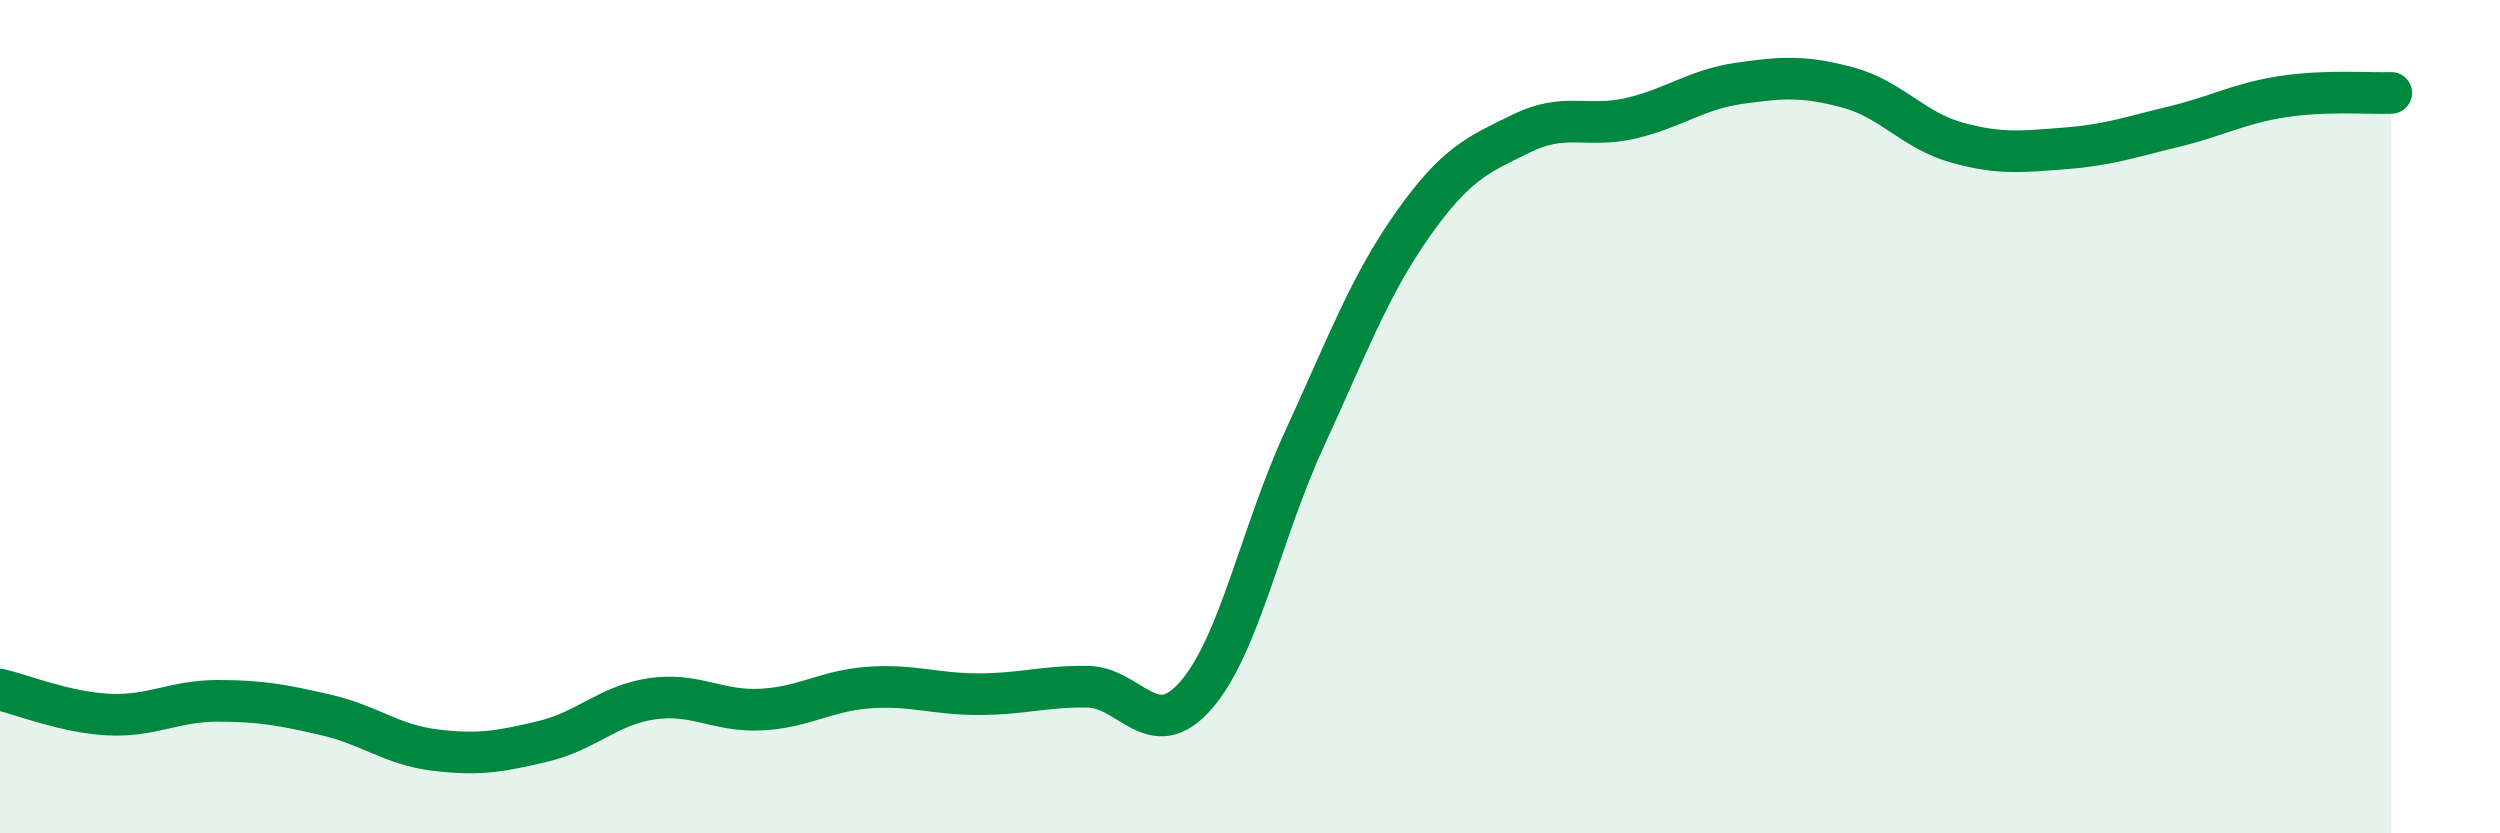
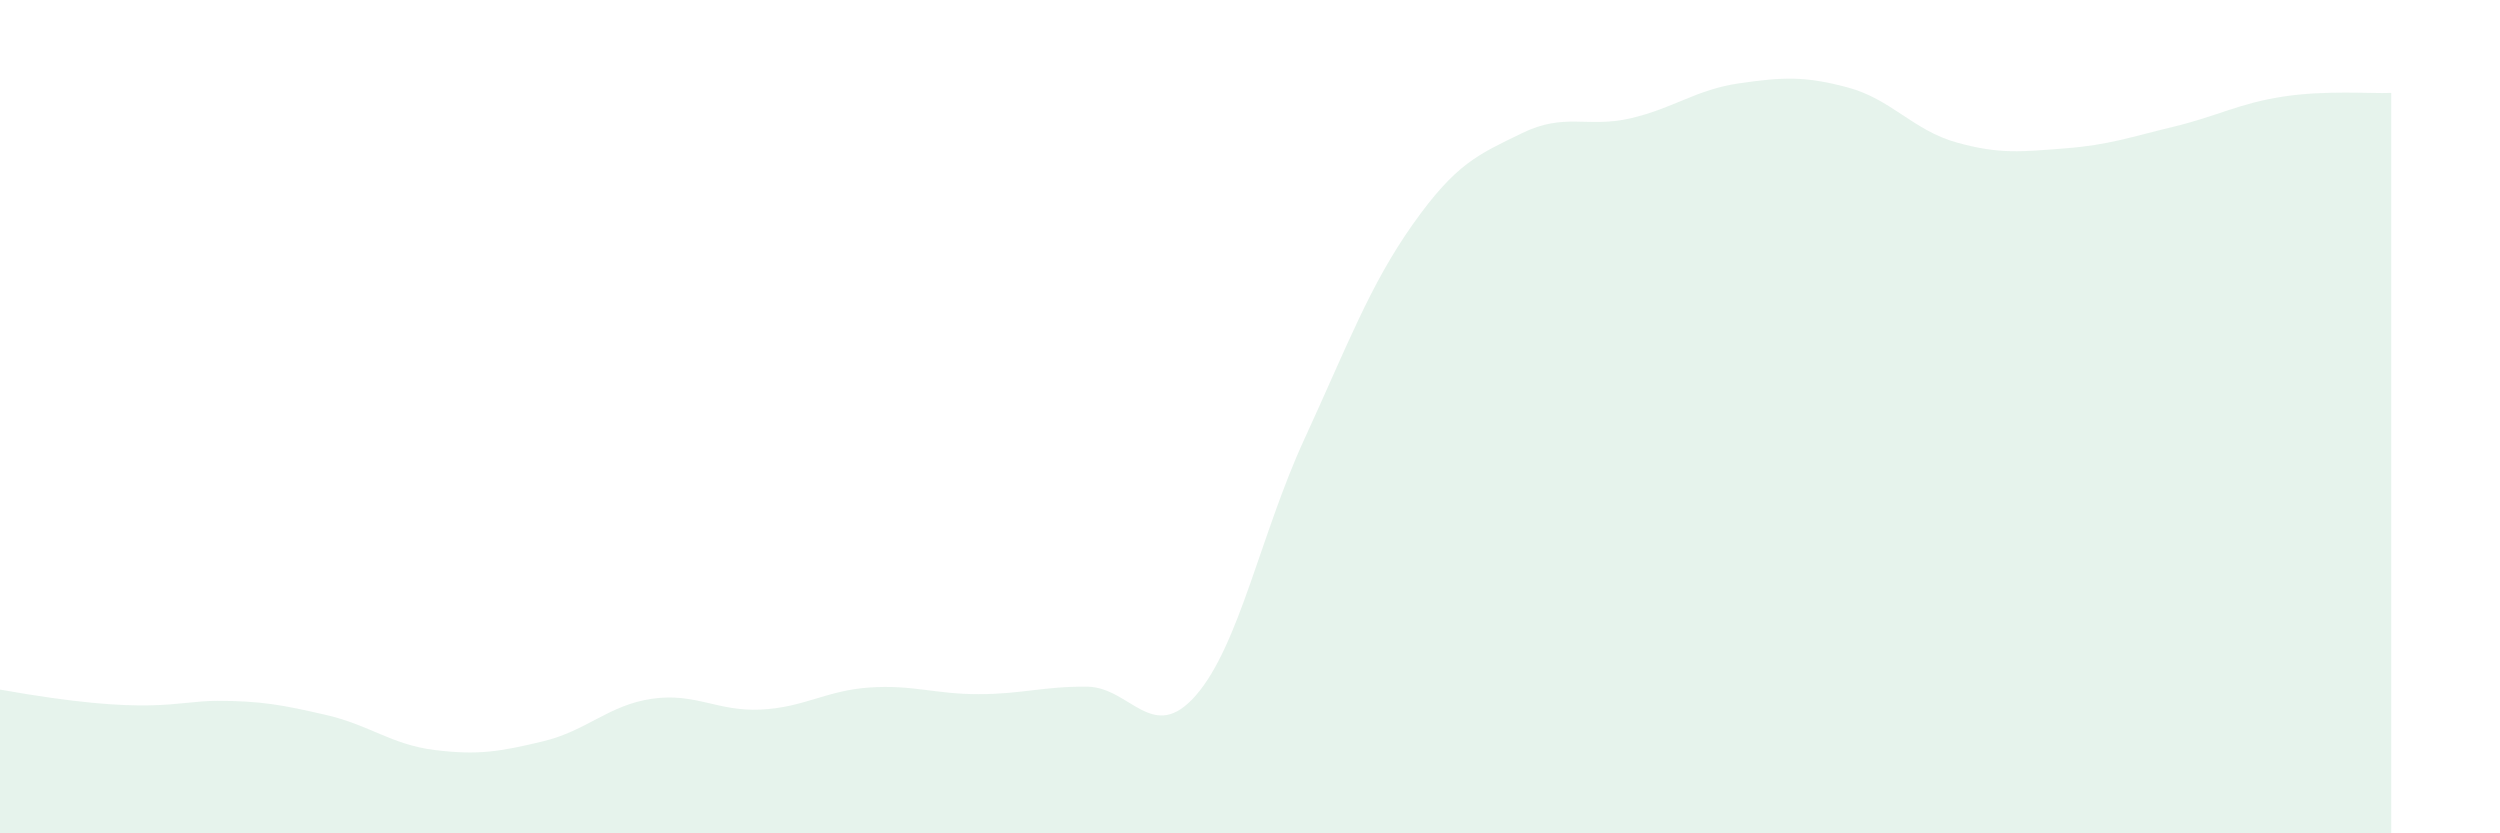
<svg xmlns="http://www.w3.org/2000/svg" width="60" height="20" viewBox="0 0 60 20">
-   <path d="M 0,16.55 C 0.52,16.67 1.57,17.1 2.61,17.15 C 3.65,17.2 4.18,16.82 5.22,16.82 C 6.26,16.82 6.79,16.92 7.83,17.16 C 8.87,17.4 9.39,17.87 10.43,18 C 11.47,18.13 12,18.04 13.04,17.79 C 14.08,17.54 14.61,16.92 15.65,16.77 C 16.69,16.62 17.22,17.08 18.26,17.03 C 19.3,16.98 19.83,16.57 20.87,16.5 C 21.91,16.43 22.44,16.66 23.48,16.66 C 24.52,16.66 25.05,16.47 26.09,16.48 C 27.13,16.49 27.66,17.88 28.7,16.69 C 29.74,15.5 30.26,12.81 31.3,10.55 C 32.34,8.29 32.87,6.85 33.91,5.38 C 34.95,3.91 35.48,3.71 36.52,3.2 C 37.56,2.69 38.09,3.08 39.13,2.84 C 40.17,2.6 40.7,2.15 41.74,2 C 42.78,1.85 43.31,1.82 44.35,2.1 C 45.39,2.38 45.92,3.13 46.96,3.42 C 48,3.71 48.53,3.64 49.57,3.56 C 50.61,3.48 51.13,3.29 52.17,3.04 C 53.21,2.79 53.74,2.48 54.78,2.32 C 55.82,2.16 56.87,2.25 57.39,2.23L57.39 20L0 20Z" fill="#008740" opacity="0.1" stroke-linecap="round" stroke-linejoin="round" />
-   <path d="M 0,16.55 C 0.52,16.67 1.57,17.1 2.61,17.15 C 3.65,17.2 4.18,16.82 5.22,16.82 C 6.26,16.82 6.79,16.92 7.83,17.16 C 8.87,17.4 9.39,17.87 10.43,18 C 11.47,18.13 12,18.04 13.04,17.79 C 14.08,17.54 14.61,16.92 15.65,16.77 C 16.69,16.62 17.22,17.08 18.26,17.03 C 19.3,16.98 19.83,16.57 20.87,16.5 C 21.91,16.43 22.44,16.66 23.48,16.66 C 24.52,16.66 25.05,16.47 26.09,16.48 C 27.13,16.49 27.66,17.88 28.7,16.69 C 29.74,15.5 30.26,12.81 31.3,10.55 C 32.34,8.29 32.87,6.85 33.91,5.38 C 34.95,3.91 35.48,3.71 36.52,3.2 C 37.56,2.69 38.09,3.08 39.13,2.84 C 40.17,2.6 40.7,2.15 41.74,2 C 42.78,1.85 43.31,1.82 44.35,2.1 C 45.39,2.38 45.92,3.13 46.96,3.42 C 48,3.71 48.53,3.64 49.57,3.56 C 50.61,3.48 51.13,3.29 52.17,3.04 C 53.21,2.79 53.74,2.48 54.78,2.32 C 55.82,2.16 56.87,2.25 57.39,2.23" stroke="#008740" stroke-width="1" fill="none" stroke-linecap="round" stroke-linejoin="round" />
+   <path d="M 0,16.55 C 3.65,17.2 4.18,16.82 5.22,16.82 C 6.26,16.82 6.79,16.92 7.83,17.16 C 8.87,17.4 9.39,17.87 10.43,18 C 11.47,18.13 12,18.04 13.04,17.79 C 14.08,17.54 14.61,16.92 15.65,16.77 C 16.69,16.62 17.22,17.08 18.26,17.03 C 19.3,16.98 19.83,16.57 20.87,16.5 C 21.91,16.43 22.44,16.66 23.48,16.66 C 24.52,16.66 25.05,16.47 26.09,16.48 C 27.13,16.49 27.66,17.88 28.7,16.69 C 29.74,15.5 30.26,12.81 31.3,10.55 C 32.34,8.29 32.87,6.85 33.91,5.38 C 34.95,3.91 35.48,3.71 36.52,3.2 C 37.56,2.69 38.09,3.08 39.13,2.84 C 40.17,2.6 40.7,2.15 41.74,2 C 42.78,1.85 43.31,1.82 44.35,2.1 C 45.39,2.38 45.92,3.13 46.96,3.42 C 48,3.71 48.53,3.64 49.57,3.56 C 50.61,3.48 51.13,3.29 52.17,3.04 C 53.21,2.79 53.74,2.48 54.78,2.32 C 55.82,2.16 56.87,2.25 57.39,2.23L57.39 20L0 20Z" fill="#008740" opacity="0.1" stroke-linecap="round" stroke-linejoin="round" />
</svg>